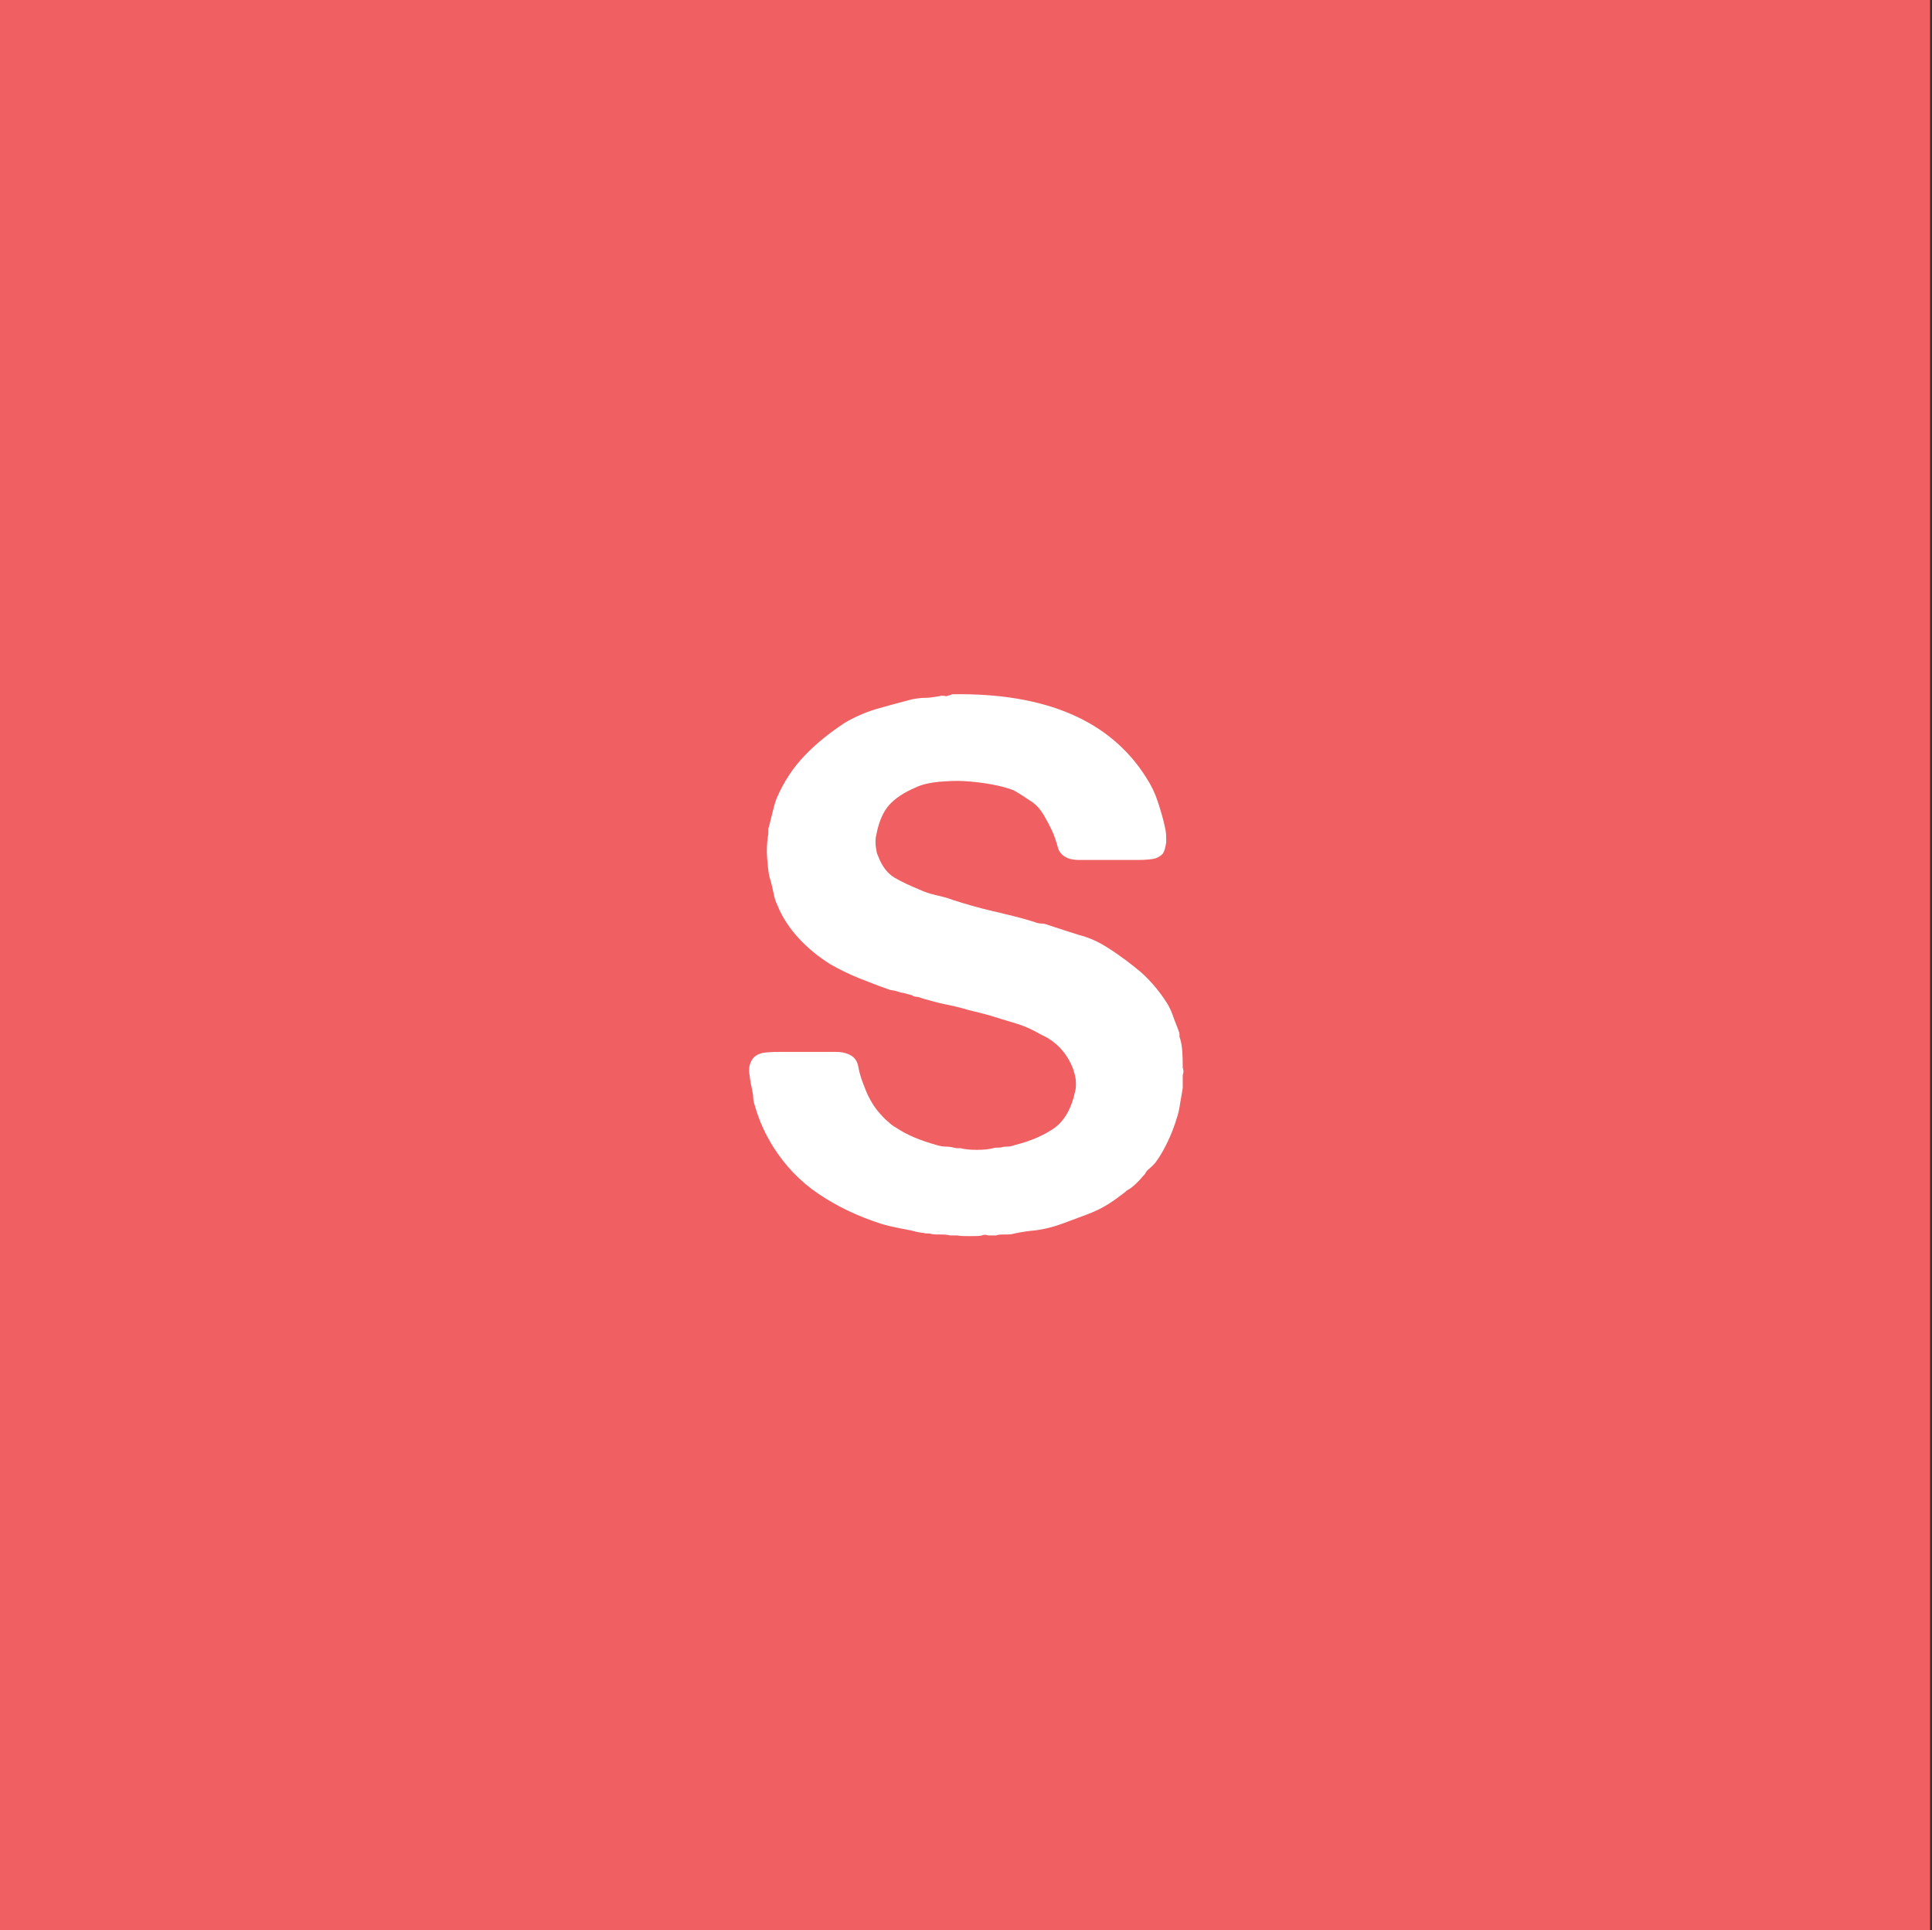
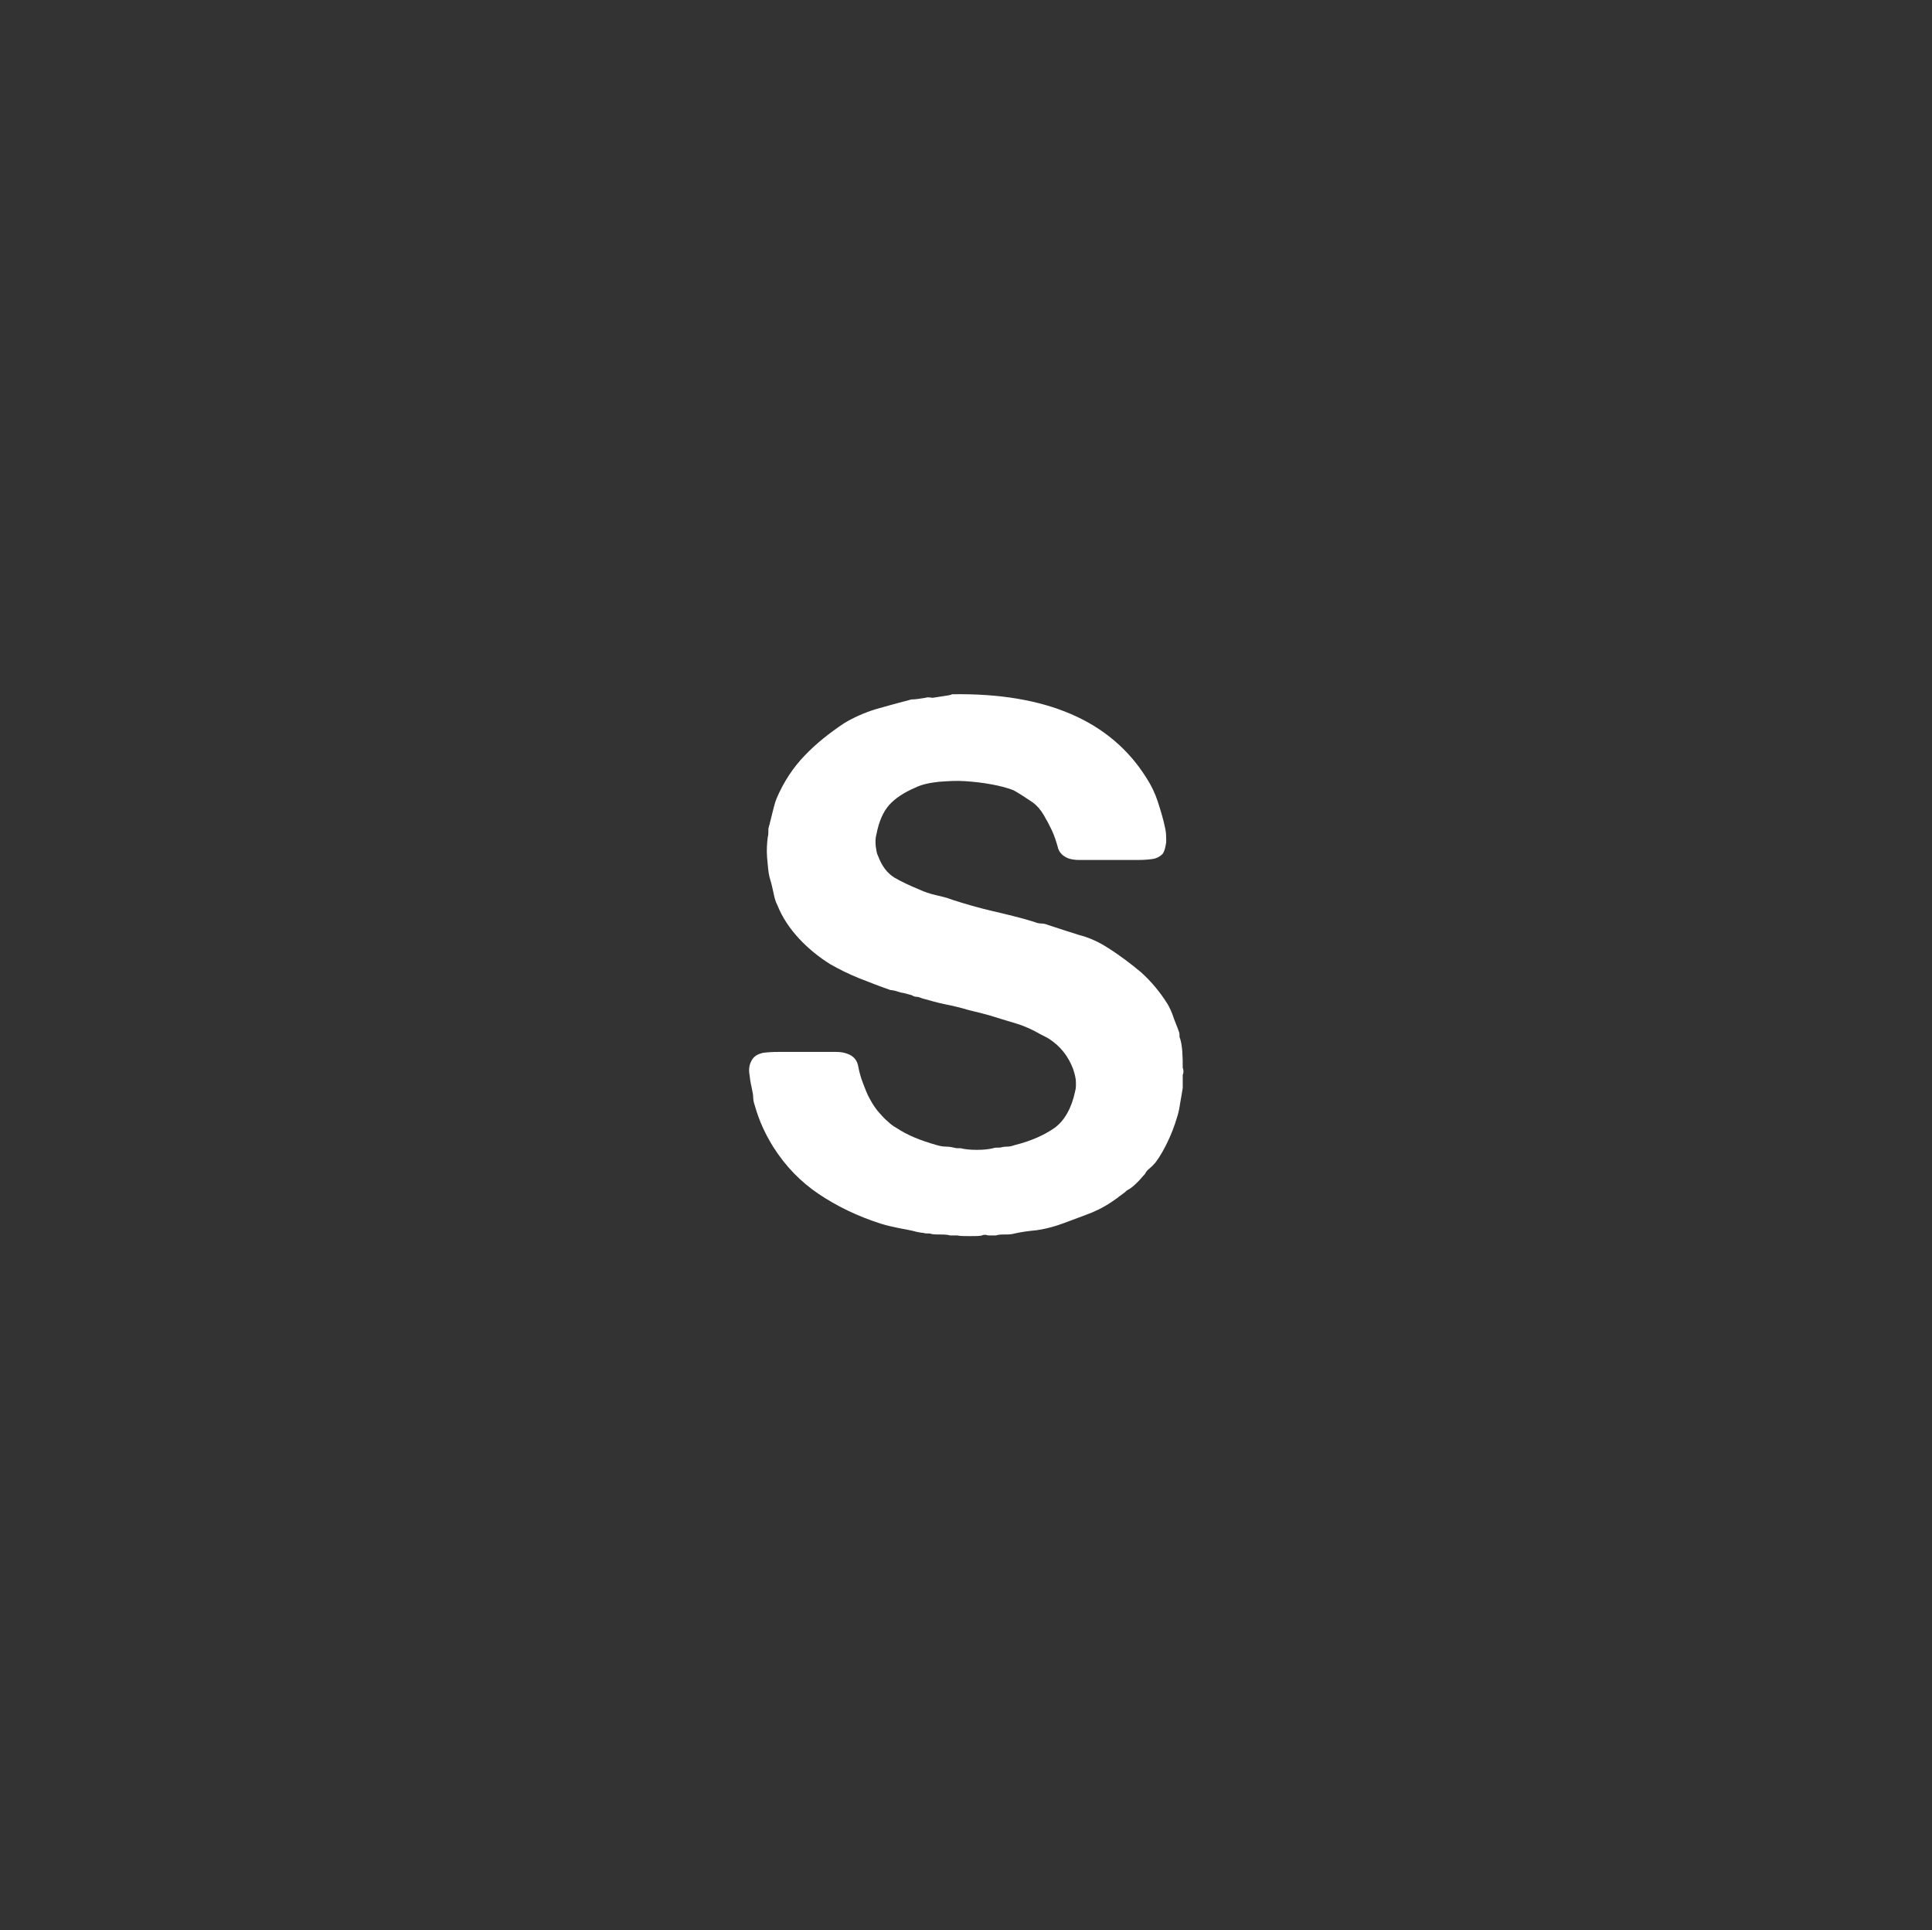
<svg xmlns="http://www.w3.org/2000/svg" id="Layer_1" x="0px" y="0px" viewBox="0 0 595.9 595.3" style="enable-background:new 0 0 595.9 595.3;" xml:space="preserve">
  <rect x="0" y="0" width="595.9" height="595.3" fill="#333333" stroke="none" />
  <style type="text/css">
	.st0{fill:#F05F62;}
	.st1{fill:#FFFFFF;}
</style>
-   <rect class="st0" width="595.3" height="595.3" />
  <g>
-     <path class="st1" d="M293.6,214.1c29-0.5,49,8.2,60,25.8c1.5,2.3,2.7,4.8,3.5,7.3c0.8,2.5,1.7,5.3,2.3,8.3c0.3,1.2,0.3,2.7,0.3,4.2   c-0.2,1.5-0.5,2.7-1,3.5c-0.7,0.8-1.8,1.5-3.2,1.7c-1.3,0.2-2.8,0.3-4.5,0.3h-14.2c-1.3,0-2.7,0-4,0c-1.3,0-2.5-0.2-3.3-0.5   c-1.8-0.7-3-2-3.3-3.7c-0.5-1.7-1-3.3-1.8-5c-0.7-1.5-1.5-3-2.5-4.7c-1-1.7-2.2-3-3.3-3.8c-2.2-1.5-4.2-2.8-6-3.8   c-1.8-0.7-4-1.3-6.7-1.8s-5.3-0.8-8.2-1c-2.8-0.2-5.5,0-8.2,0.2c-2.7,0.3-5.2,0.8-7.2,1.8c-3.5,1.5-6.2,3.3-8,5.3   c-1.8,2-3.2,5-4,9.2c-0.3,1-0.3,2.2-0.2,3.5c0.2,1.3,0.3,2.3,0.7,3c1.2,3.2,2.8,5.3,5,6.7c2.2,1.3,4.8,2.5,7.7,3.7   c1.7,0.8,3.3,1.3,5,1.7s3.5,0.8,5.3,1.5c4,1.3,8.2,2.5,12.5,3.5c4.3,1,8.5,2,12.7,3.3c0.7,0.3,1.5,0.5,2.2,0.5   c0.7,0,1.5,0.2,2.2,0.5c3,1,6.2,2,9.3,3c3.2,0.8,6.2,2.2,8.7,3.8c4,2.5,7.5,5.2,10.5,7.7c2.8,2.5,5.7,5.8,8.2,9.8   c0.7,1.2,1.3,2.5,1.8,4c0.5,1.5,1.2,3,1.7,4.5c0.2,0.5,0.2,0.8,0.2,1.2s0,0.7,0.2,1c0.7,2.3,0.8,5.3,0.8,9c0.3,0.7,0.3,1.5,0,2.2v4   c-0.3,1.7-0.5,3.2-0.8,4.7c-0.2,1.5-0.5,3-1,4.5c-0.8,2.7-1.8,5.2-2.8,7.3s-2.3,4.5-3.8,6.5c-0.7,0.8-1.2,1.3-1.8,1.8   c-0.7,0.5-1.2,1.2-1.5,1.8c-0.8,0.8-1.5,1.8-2.5,2.7c-0.8,0.8-1.8,1.7-3,2.3c-0.7,0.7-1.5,1.2-2.3,1.8c-0.8,0.7-1.7,1.2-2.5,1.8   c-2.5,1.7-5.2,3-8,4c-2.8,1-5.7,2.2-8.7,3.2c-2.2,0.7-4.3,1.2-6.5,1.5c-2.2,0.2-4.5,0.5-6.7,1c-1,0.3-2,0.3-3,0.3s-1.8,0-2.8,0.3   h-1.8c-0.3,0-0.7,0-1.2-0.2c-0.5,0-1,0-1.2,0.2c-0.8,0.2-2,0.2-3.8,0.2c-1.8,0-3,0-3.8-0.2h-2.2c-1-0.3-2.2-0.3-3.3-0.3   s-2.2,0-3-0.3c-0.8,0-1.5,0-2-0.2c-0.7,0-1.3-0.2-2-0.3c-1.8-0.5-3.7-0.8-5.7-1.2s-3.7-0.8-5.3-1.3c-7.3-2.3-13.8-5.5-19.3-9.2   c-5.5-3.7-10.2-8.5-14-14.5c-2.3-3.7-4.3-7.8-5.7-12.8c-0.3-0.8-0.5-1.8-0.5-2.7c0-0.8-0.3-1.8-0.5-3c-0.3-1.2-0.5-2.7-0.7-4.3   c-0.2-1.7,0.2-3,0.8-4c0.7-1.2,1.8-1.8,3.3-2.2c1.5-0.2,3-0.3,4.8-0.3h14.2c1.2,0,2.5,0,3.8,0c1.3,0,2.5,0.2,3.7,0.7   c1.7,0.7,2.7,2,3,3.7c0.3,1.7,0.8,3.5,1.5,5.3c0.7,1.8,1.3,3.5,2.2,5c0.8,1.5,1.8,3,3,4.3c0.7,0.8,1.5,1.7,2.5,2.5   c0.8,0.8,1.8,1.5,2.7,2c3.3,2.2,7.3,3.8,12.2,5.2c1,0.3,2,0.5,3,0.5s2,0.2,3.3,0.5h1.2c1.2,0.3,2.8,0.5,5,0.5s3.7-0.2,5-0.5   c0.5-0.2,1.2-0.2,2.2-0.2c0.7-0.2,1.5-0.3,2.3-0.3c0.8,0,1.7-0.3,2.3-0.5c5.2-1.3,9.2-3.2,12.2-5.3c3-2.2,5.2-6,6.3-11.2   c0.3-1,0.3-2.2,0.2-3.7c-0.2-1.3-0.5-2.3-0.8-3.2c-1.5-4-4-7.2-7.7-9.5c-0.5-0.3-1.3-0.7-2.5-1.3c-2.2-1.3-4.8-2.5-7.5-3.3   c-2.8-0.8-5.5-1.7-8.2-2.5c-1-0.3-2-0.5-3-0.8c-1-0.2-2-0.5-3.3-0.8c-2.3-0.7-4.8-1.3-7.3-1.8c-2.5-0.5-4.8-1.2-7-1.8   c-0.8-0.3-1.3-0.5-1.8-0.5s-1-0.2-1.5-0.5c-1.2-0.3-2.3-0.7-3.3-0.8c-1-0.3-2-0.7-3.3-0.8c-3.5-1.2-6.7-2.5-9.8-3.7   c-3.2-1.3-6-2.7-8.8-4.3c-3.5-2.2-6.7-4.8-9.5-7.8c-2.8-3-5.2-6.5-6.7-10.3c-0.7-1.3-1-2.7-1.3-4.2s-0.7-3-1.2-4.7   c-0.3-1.3-0.5-3.3-0.7-5.8c-0.2-2.5,0-4.7,0.2-6.3c0.2-0.7,0.2-1.5,0.2-2.7c0.5-1.7,0.8-3.2,1.2-4.7s0.7-3,1.3-4.5   c2.2-5.2,5.2-9.7,8.7-13.3c3.5-3.7,7.7-7,12.2-10c3-1.8,6.2-3.2,9.7-4.3c3.5-1,7.2-2,11-3c1.5-0.3,3-0.5,4.3-0.5   c1.5,0,2.8-0.3,4.3-0.5c0.5-0.2,1.2-0.2,2.2,0C292.6,214.4,293.3,214.4,293.6,214.1z" />
+     <path class="st1" d="M293.6,214.1c29-0.5,49,8.2,60,25.8c1.5,2.3,2.7,4.8,3.5,7.3c0.8,2.5,1.7,5.3,2.3,8.3c0.3,1.2,0.3,2.7,0.3,4.2   c-0.2,1.5-0.5,2.7-1,3.5c-0.7,0.8-1.8,1.5-3.2,1.7c-1.3,0.2-2.8,0.3-4.5,0.3h-14.2c-1.3,0-2.7,0-4,0c-1.3,0-2.5-0.2-3.3-0.5   c-1.8-0.7-3-2-3.3-3.7c-0.5-1.7-1-3.3-1.8-5c-0.7-1.5-1.5-3-2.5-4.7c-1-1.7-2.2-3-3.3-3.8c-2.2-1.5-4.2-2.8-6-3.8   c-1.8-0.7-4-1.3-6.7-1.8s-5.3-0.8-8.2-1c-2.8-0.2-5.5,0-8.2,0.2c-2.7,0.3-5.2,0.8-7.2,1.8c-3.5,1.5-6.2,3.3-8,5.3   c-1.8,2-3.2,5-4,9.2c-0.3,1-0.3,2.2-0.2,3.5c0.2,1.3,0.3,2.3,0.7,3c1.2,3.2,2.8,5.3,5,6.7c2.2,1.3,4.8,2.5,7.7,3.7   c1.7,0.8,3.3,1.3,5,1.7s3.5,0.8,5.3,1.5c4,1.3,8.2,2.5,12.5,3.5c4.3,1,8.5,2,12.7,3.3c0.7,0.3,1.5,0.5,2.2,0.5   c0.7,0,1.5,0.2,2.2,0.5c3,1,6.2,2,9.3,3c3.2,0.8,6.2,2.2,8.7,3.8c4,2.5,7.5,5.2,10.5,7.7c2.8,2.5,5.7,5.8,8.2,9.8   c0.7,1.2,1.3,2.5,1.8,4c0.5,1.5,1.2,3,1.7,4.5c0.2,0.5,0.2,0.8,0.2,1.2s0,0.7,0.2,1c0.7,2.3,0.8,5.3,0.8,9c0.3,0.7,0.3,1.5,0,2.2v4   c-0.3,1.7-0.5,3.2-0.8,4.7c-0.2,1.5-0.5,3-1,4.5c-0.8,2.7-1.8,5.2-2.8,7.3s-2.3,4.5-3.8,6.5c-0.7,0.8-1.2,1.3-1.8,1.8   c-0.7,0.5-1.2,1.2-1.5,1.8c-0.8,0.8-1.5,1.8-2.5,2.7c-0.8,0.8-1.8,1.7-3,2.3c-0.7,0.7-1.5,1.2-2.3,1.8c-0.8,0.7-1.7,1.2-2.5,1.8   c-2.5,1.7-5.2,3-8,4c-2.8,1-5.7,2.2-8.7,3.2c-2.2,0.7-4.3,1.2-6.5,1.5c-2.2,0.2-4.5,0.5-6.7,1c-1,0.3-2,0.3-3,0.3s-1.8,0-2.8,0.3   h-1.8c-0.3,0-0.7,0-1.2-0.2c-0.5,0-1,0-1.2,0.2c-0.8,0.2-2,0.2-3.8,0.2c-1.8,0-3,0-3.8-0.2h-2.2c-1-0.3-2.2-0.3-3.3-0.3   s-2.2,0-3-0.3c-0.8,0-1.5,0-2-0.2c-0.7,0-1.3-0.2-2-0.3c-1.8-0.5-3.7-0.8-5.7-1.2s-3.7-0.8-5.3-1.3c-7.3-2.3-13.8-5.5-19.3-9.2   c-5.5-3.7-10.2-8.5-14-14.5c-2.3-3.7-4.3-7.8-5.7-12.8c-0.3-0.8-0.5-1.8-0.5-2.7c0-0.8-0.3-1.8-0.5-3c-0.3-1.2-0.5-2.7-0.7-4.3   c-0.2-1.7,0.2-3,0.8-4c0.7-1.2,1.8-1.8,3.3-2.2c1.5-0.2,3-0.3,4.8-0.3h14.2c1.2,0,2.5,0,3.8,0c1.3,0,2.5,0.2,3.7,0.7   c1.7,0.7,2.7,2,3,3.7c0.3,1.7,0.8,3.5,1.5,5.3c0.7,1.8,1.3,3.5,2.2,5c0.8,1.5,1.8,3,3,4.3c0.7,0.8,1.5,1.7,2.5,2.5   c0.8,0.8,1.8,1.5,2.7,2c3.3,2.2,7.3,3.8,12.2,5.2c1,0.3,2,0.5,3,0.5s2,0.2,3.3,0.5h1.2c1.2,0.3,2.8,0.5,5,0.5s3.7-0.2,5-0.5   c0.5-0.2,1.2-0.2,2.2-0.2c0.7-0.2,1.5-0.3,2.3-0.3c0.8,0,1.7-0.3,2.3-0.5c5.2-1.3,9.2-3.2,12.2-5.3c3-2.2,5.2-6,6.3-11.2   c0.3-1,0.3-2.2,0.2-3.7c-0.2-1.3-0.5-2.3-0.8-3.2c-1.5-4-4-7.2-7.7-9.5c-0.5-0.3-1.3-0.7-2.5-1.3c-2.2-1.3-4.8-2.5-7.5-3.3   c-2.8-0.8-5.5-1.7-8.2-2.5c-1-0.3-2-0.5-3-0.8c-1-0.2-2-0.5-3.3-0.8c-2.3-0.7-4.8-1.3-7.3-1.8c-2.5-0.5-4.8-1.2-7-1.8   c-0.8-0.3-1.3-0.5-1.8-0.5s-1-0.2-1.5-0.5c-1.2-0.3-2.3-0.7-3.3-0.8c-1-0.3-2-0.7-3.3-0.8c-3.5-1.2-6.7-2.5-9.8-3.7   c-3.2-1.3-6-2.7-8.8-4.3c-3.5-2.2-6.7-4.8-9.5-7.8c-2.8-3-5.2-6.5-6.7-10.3c-0.7-1.3-1-2.7-1.3-4.2s-0.7-3-1.2-4.7   c-0.3-1.3-0.5-3.3-0.7-5.8c-0.2-2.5,0-4.7,0.2-6.3c0.2-0.7,0.2-1.5,0.2-2.7c0.5-1.7,0.8-3.2,1.2-4.7s0.7-3,1.3-4.5   c2.2-5.2,5.2-9.7,8.7-13.3c3.5-3.7,7.7-7,12.2-10c3-1.8,6.2-3.2,9.7-4.3c3.5-1,7.2-2,11-3c1.5,0,2.8-0.3,4.3-0.5c0.5-0.2,1.2-0.2,2.2,0C292.6,214.4,293.3,214.4,293.6,214.1z" />
  </g>
</svg>